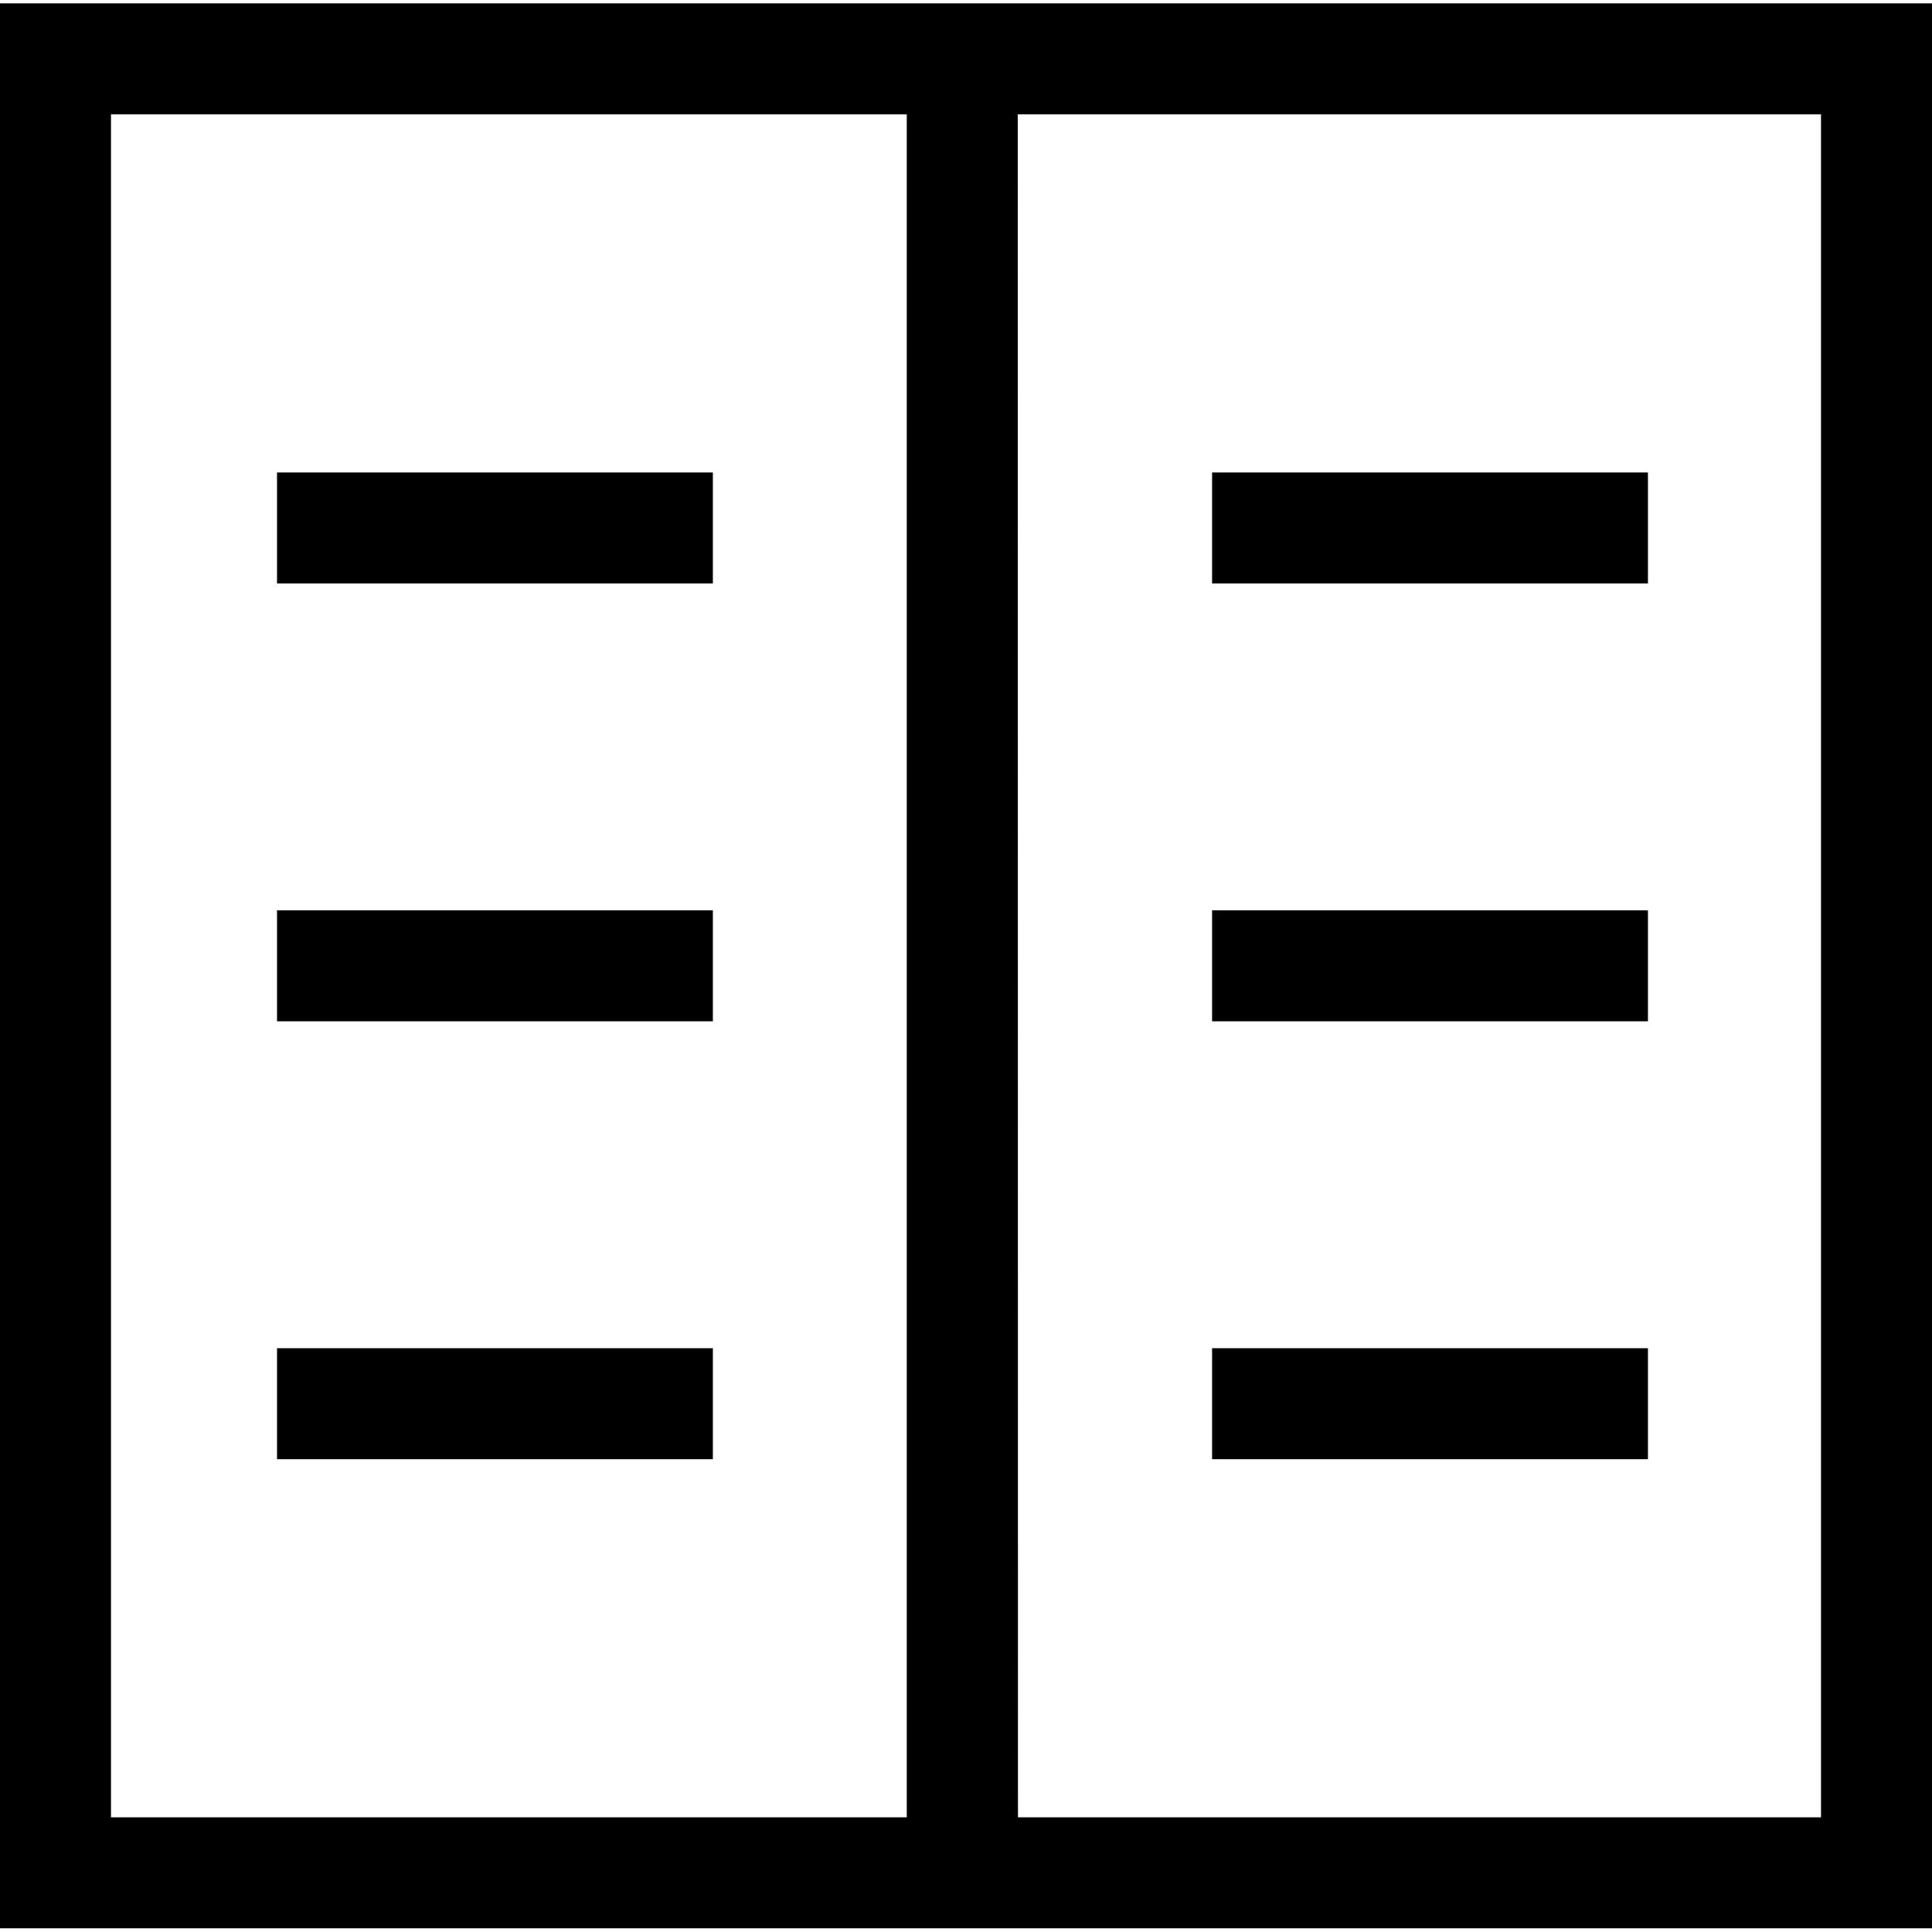
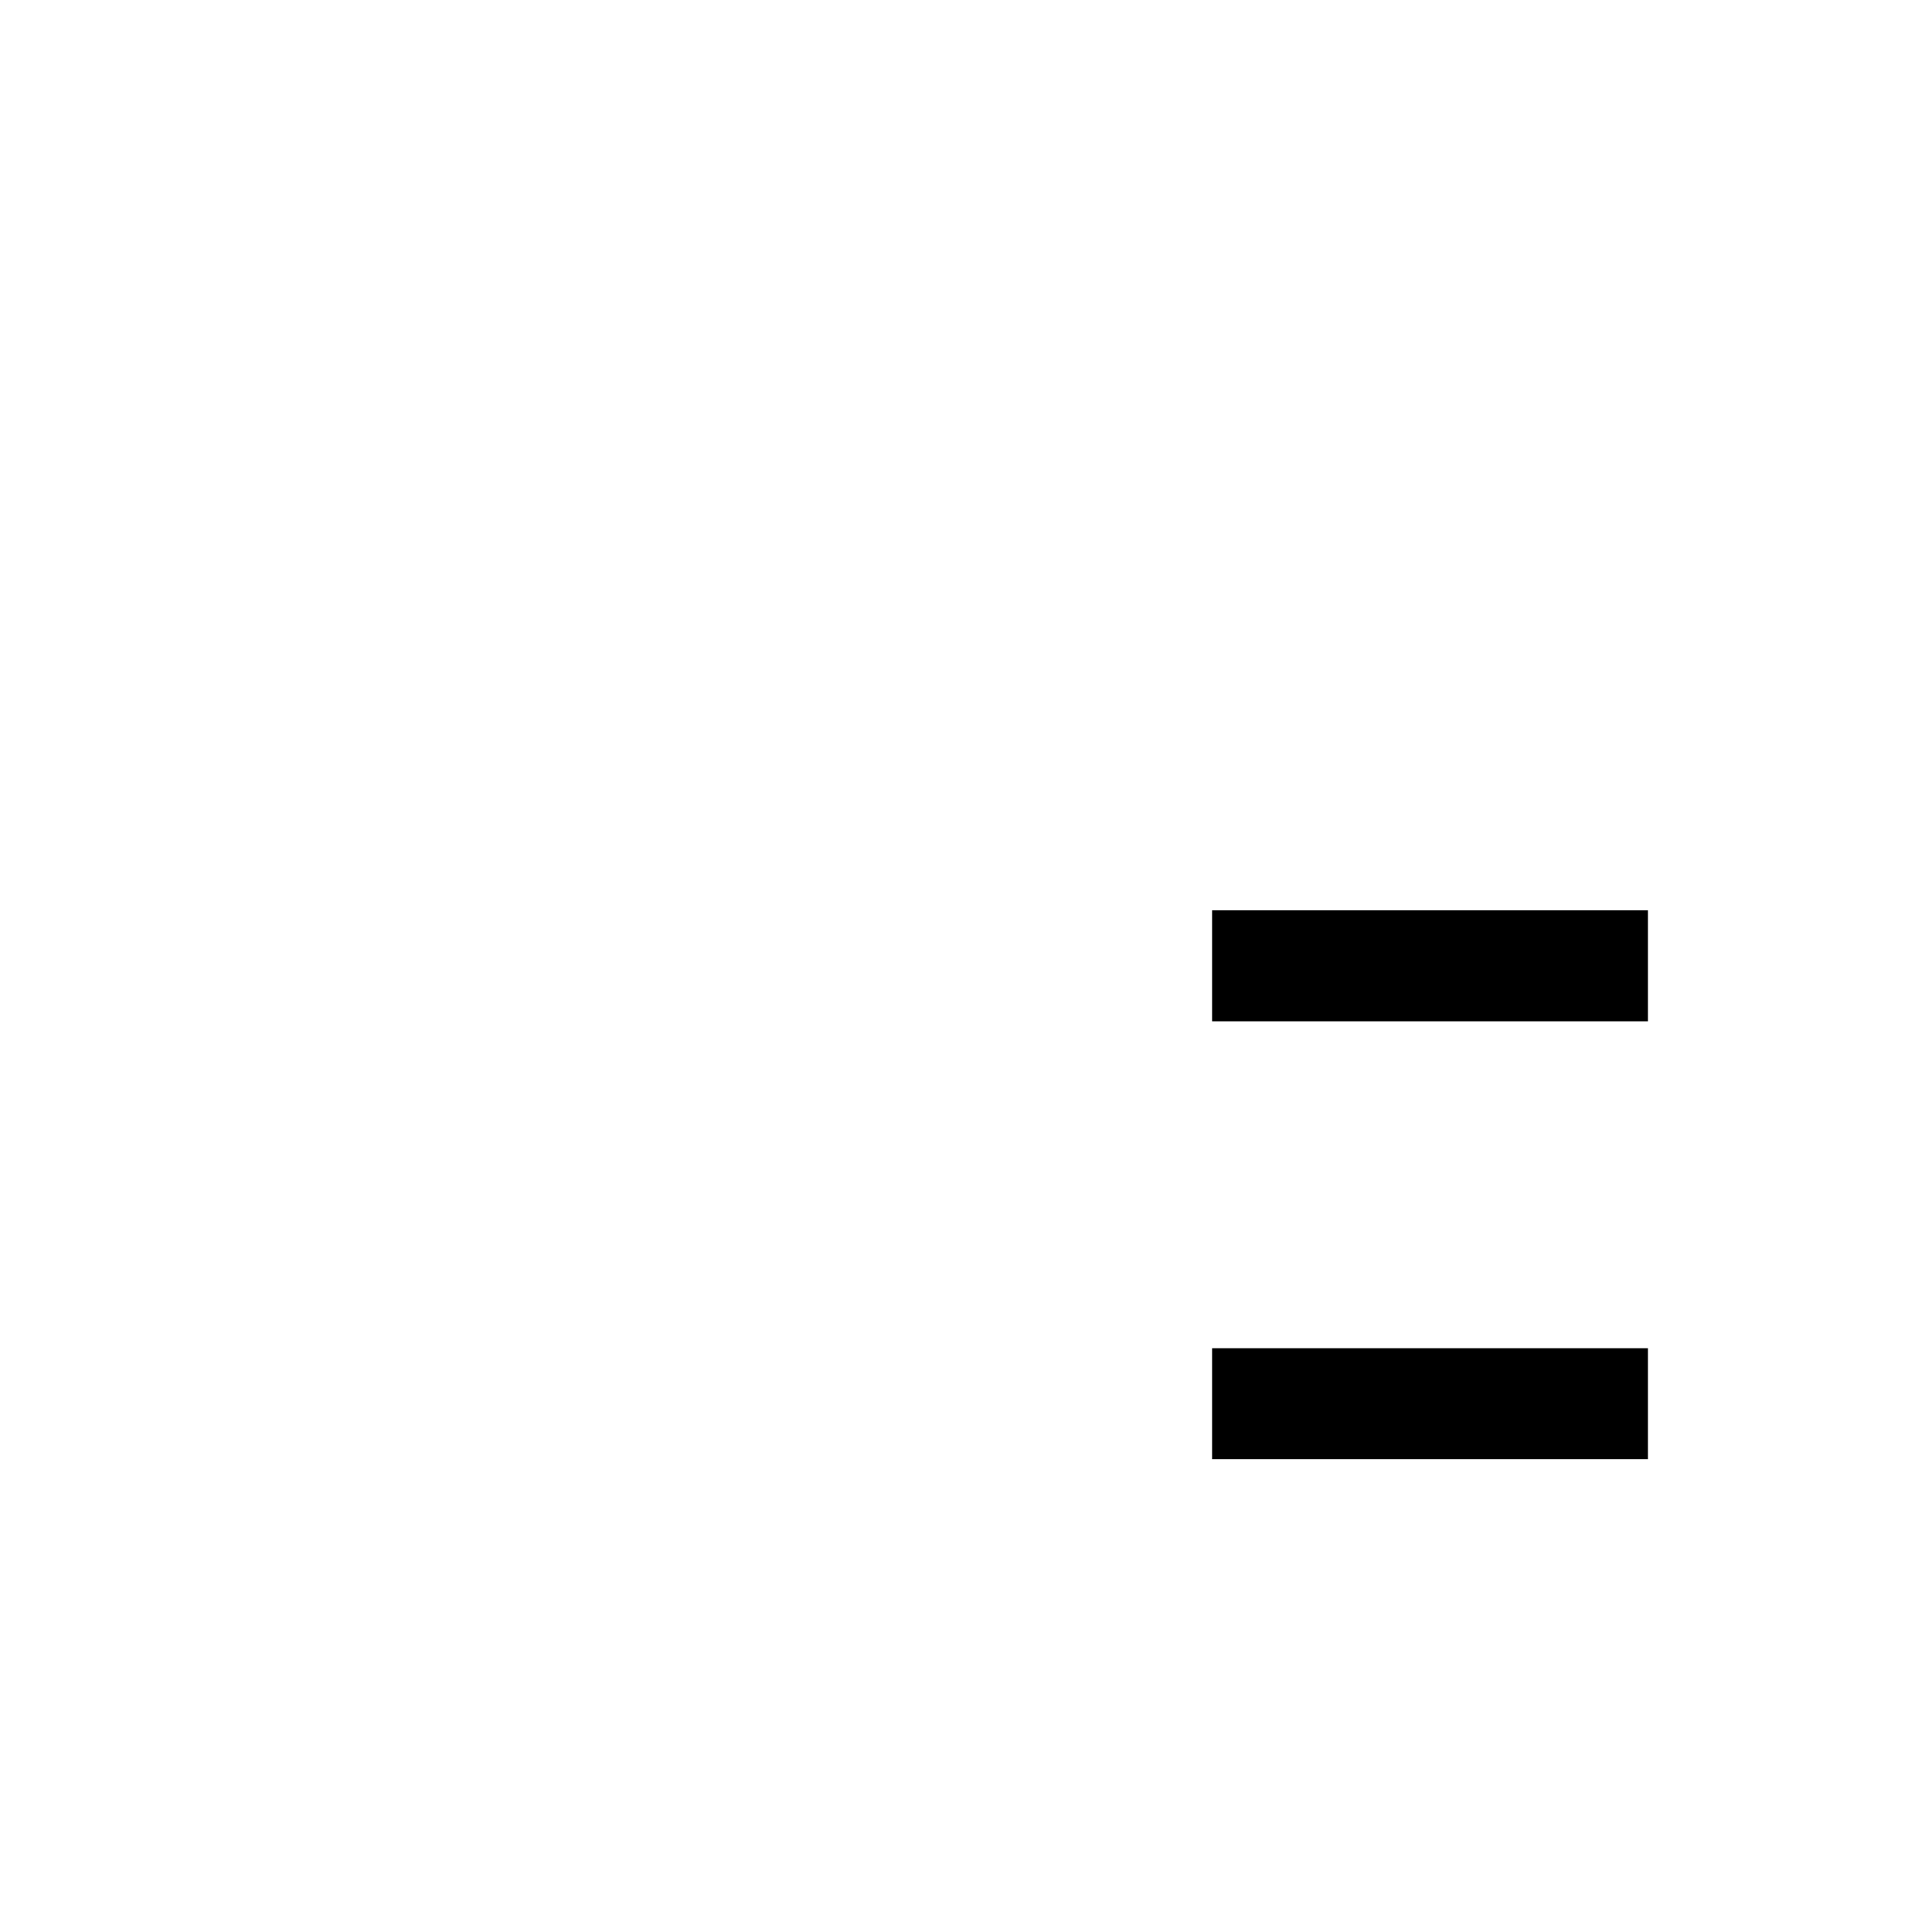
<svg xmlns="http://www.w3.org/2000/svg" fill="#000000" width="800px" height="800px" viewBox="0 -0.06 34.815 34.815">
  <g transform="translate(-352.76 -256.428)">
-     <path d="M387.575,291.116H352.76V256.428h34.815Zm-16.471-2h14.471V258.428H371.1Zm-16.344,0H369.1V258.428H354.76Z" />
-     <rect height="2" transform="translate(357.752 264.882)" width="7.854" />
-     <rect height="2" transform="translate(357.752 272.772)" width="7.854" />
-     <rect height="2" transform="translate(357.752 280.663)" width="7.854" />
-     <rect height="2" transform="translate(374.602 264.882)" width="7.854" />
    <rect height="2" transform="translate(374.602 272.772)" width="7.854" />
    <rect height="2" transform="translate(374.602 280.663)" width="7.854" />
  </g>
</svg>